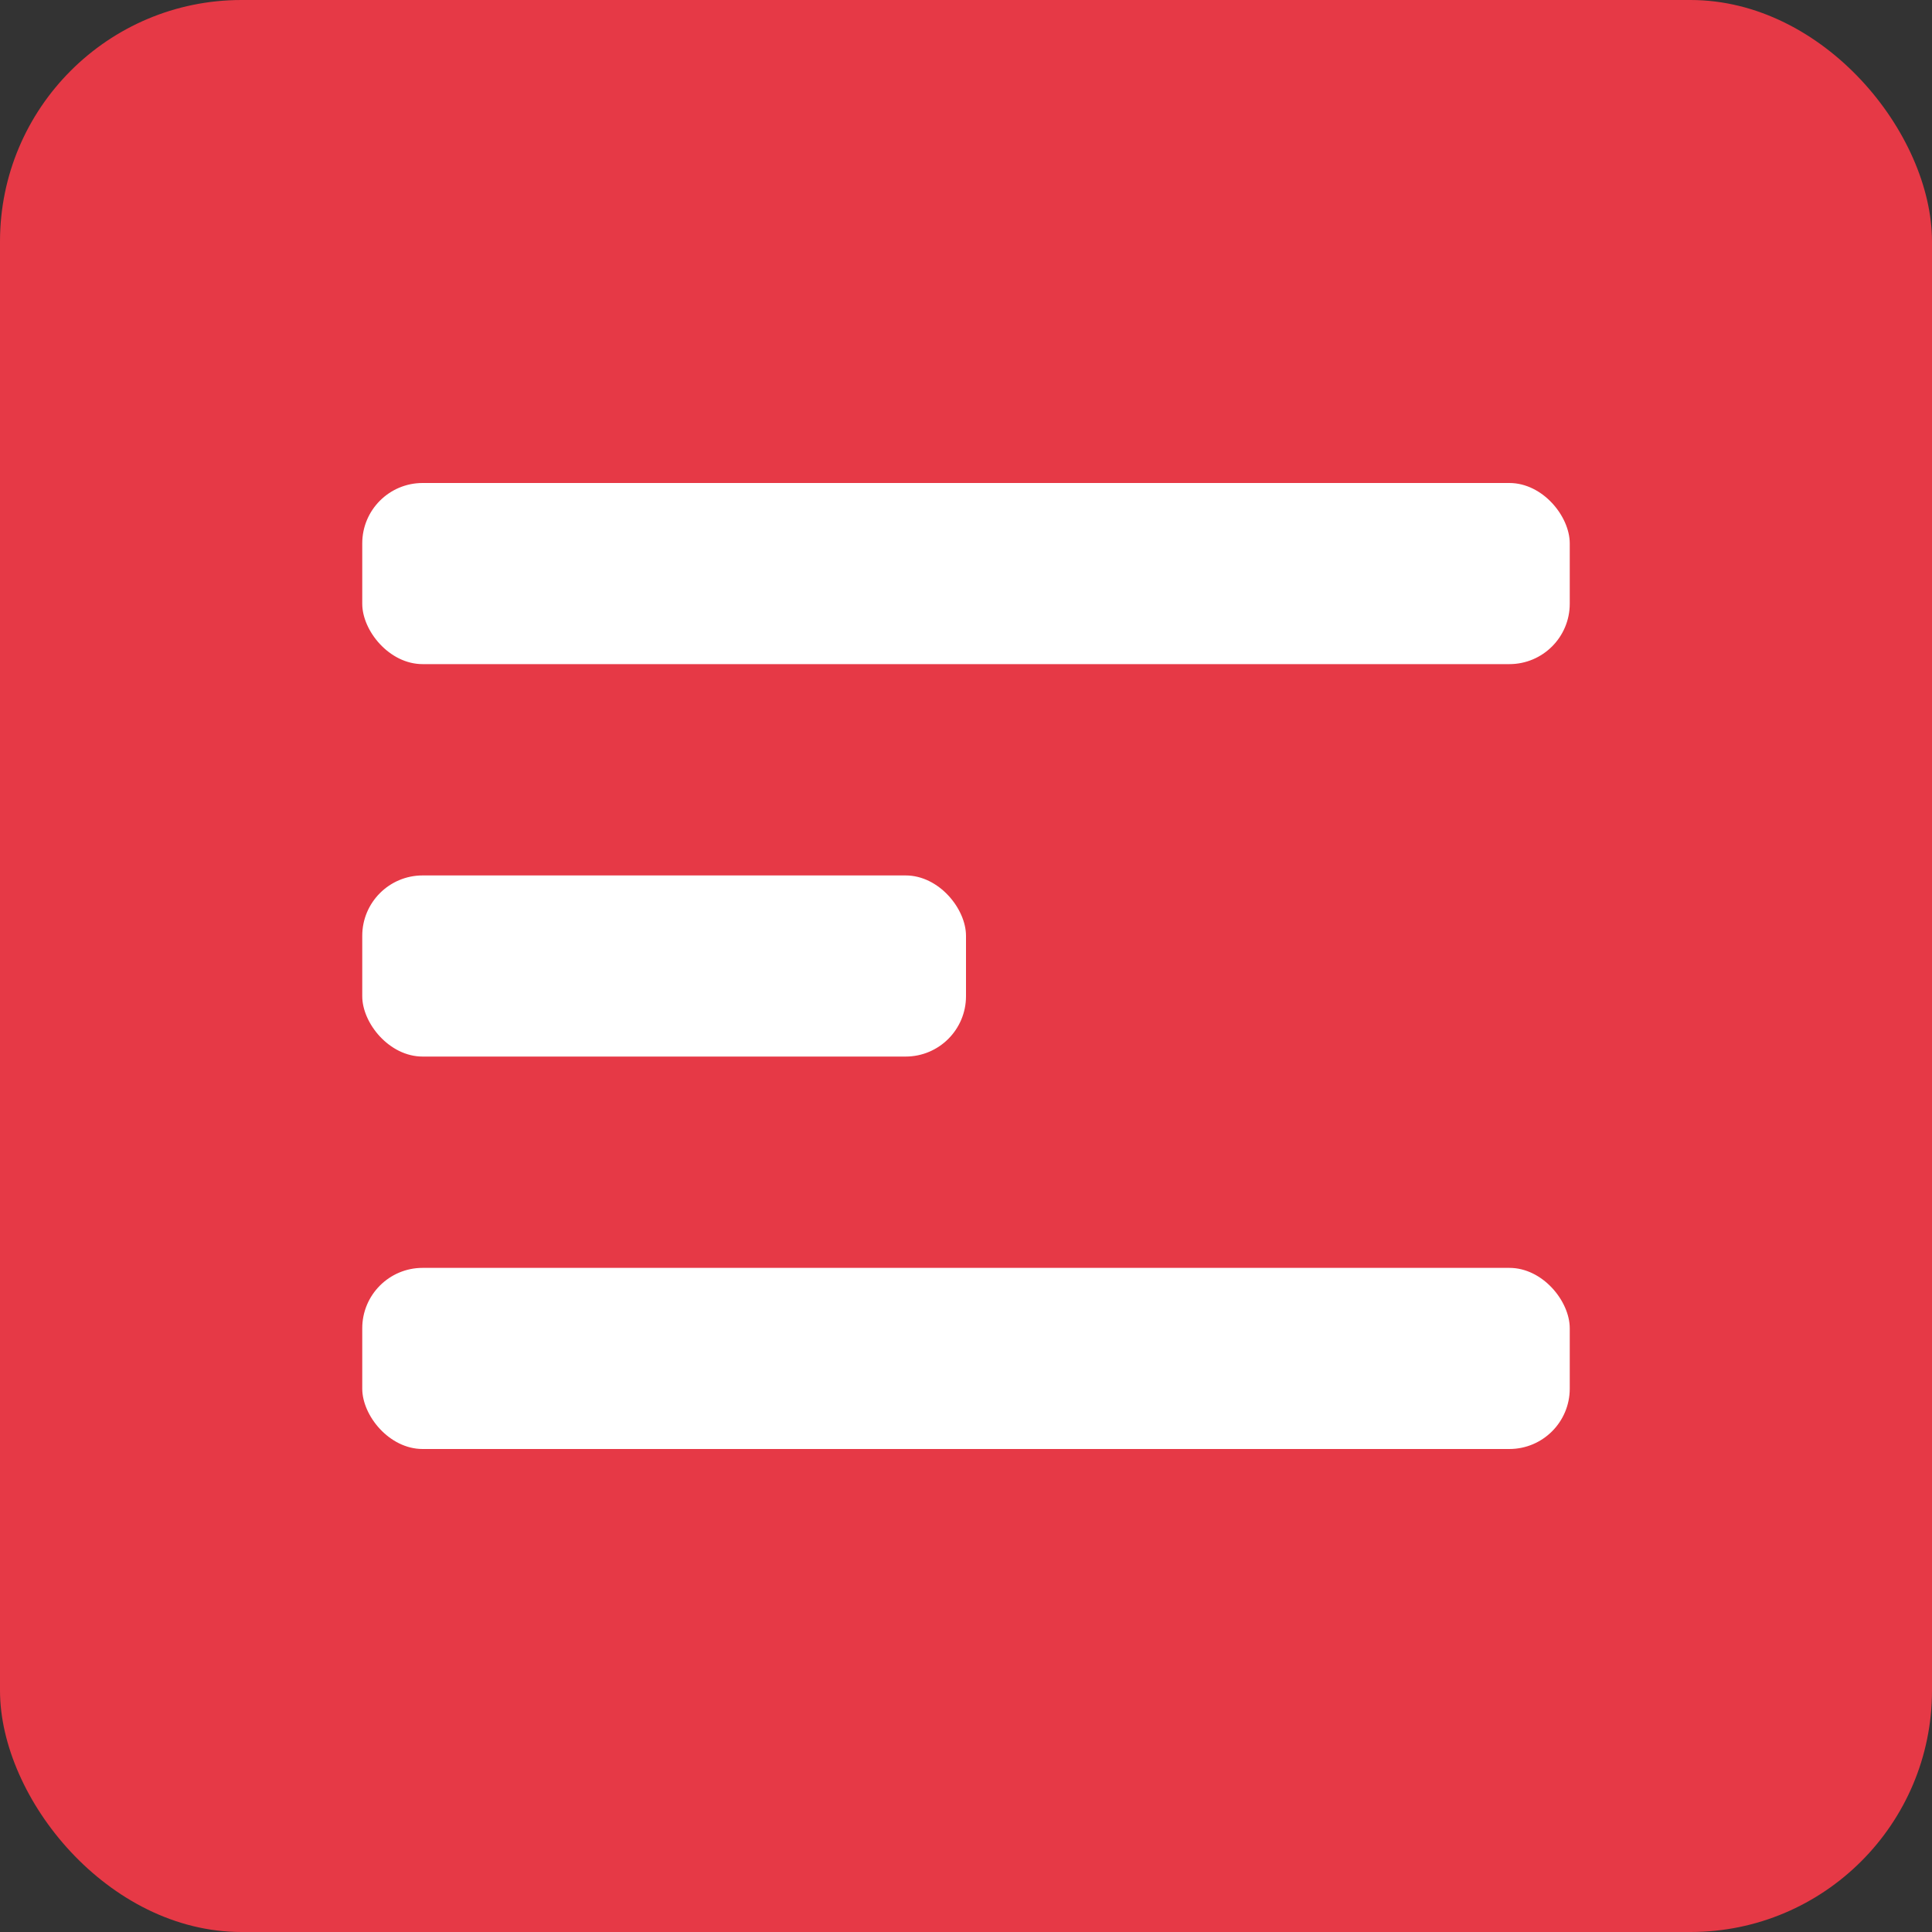
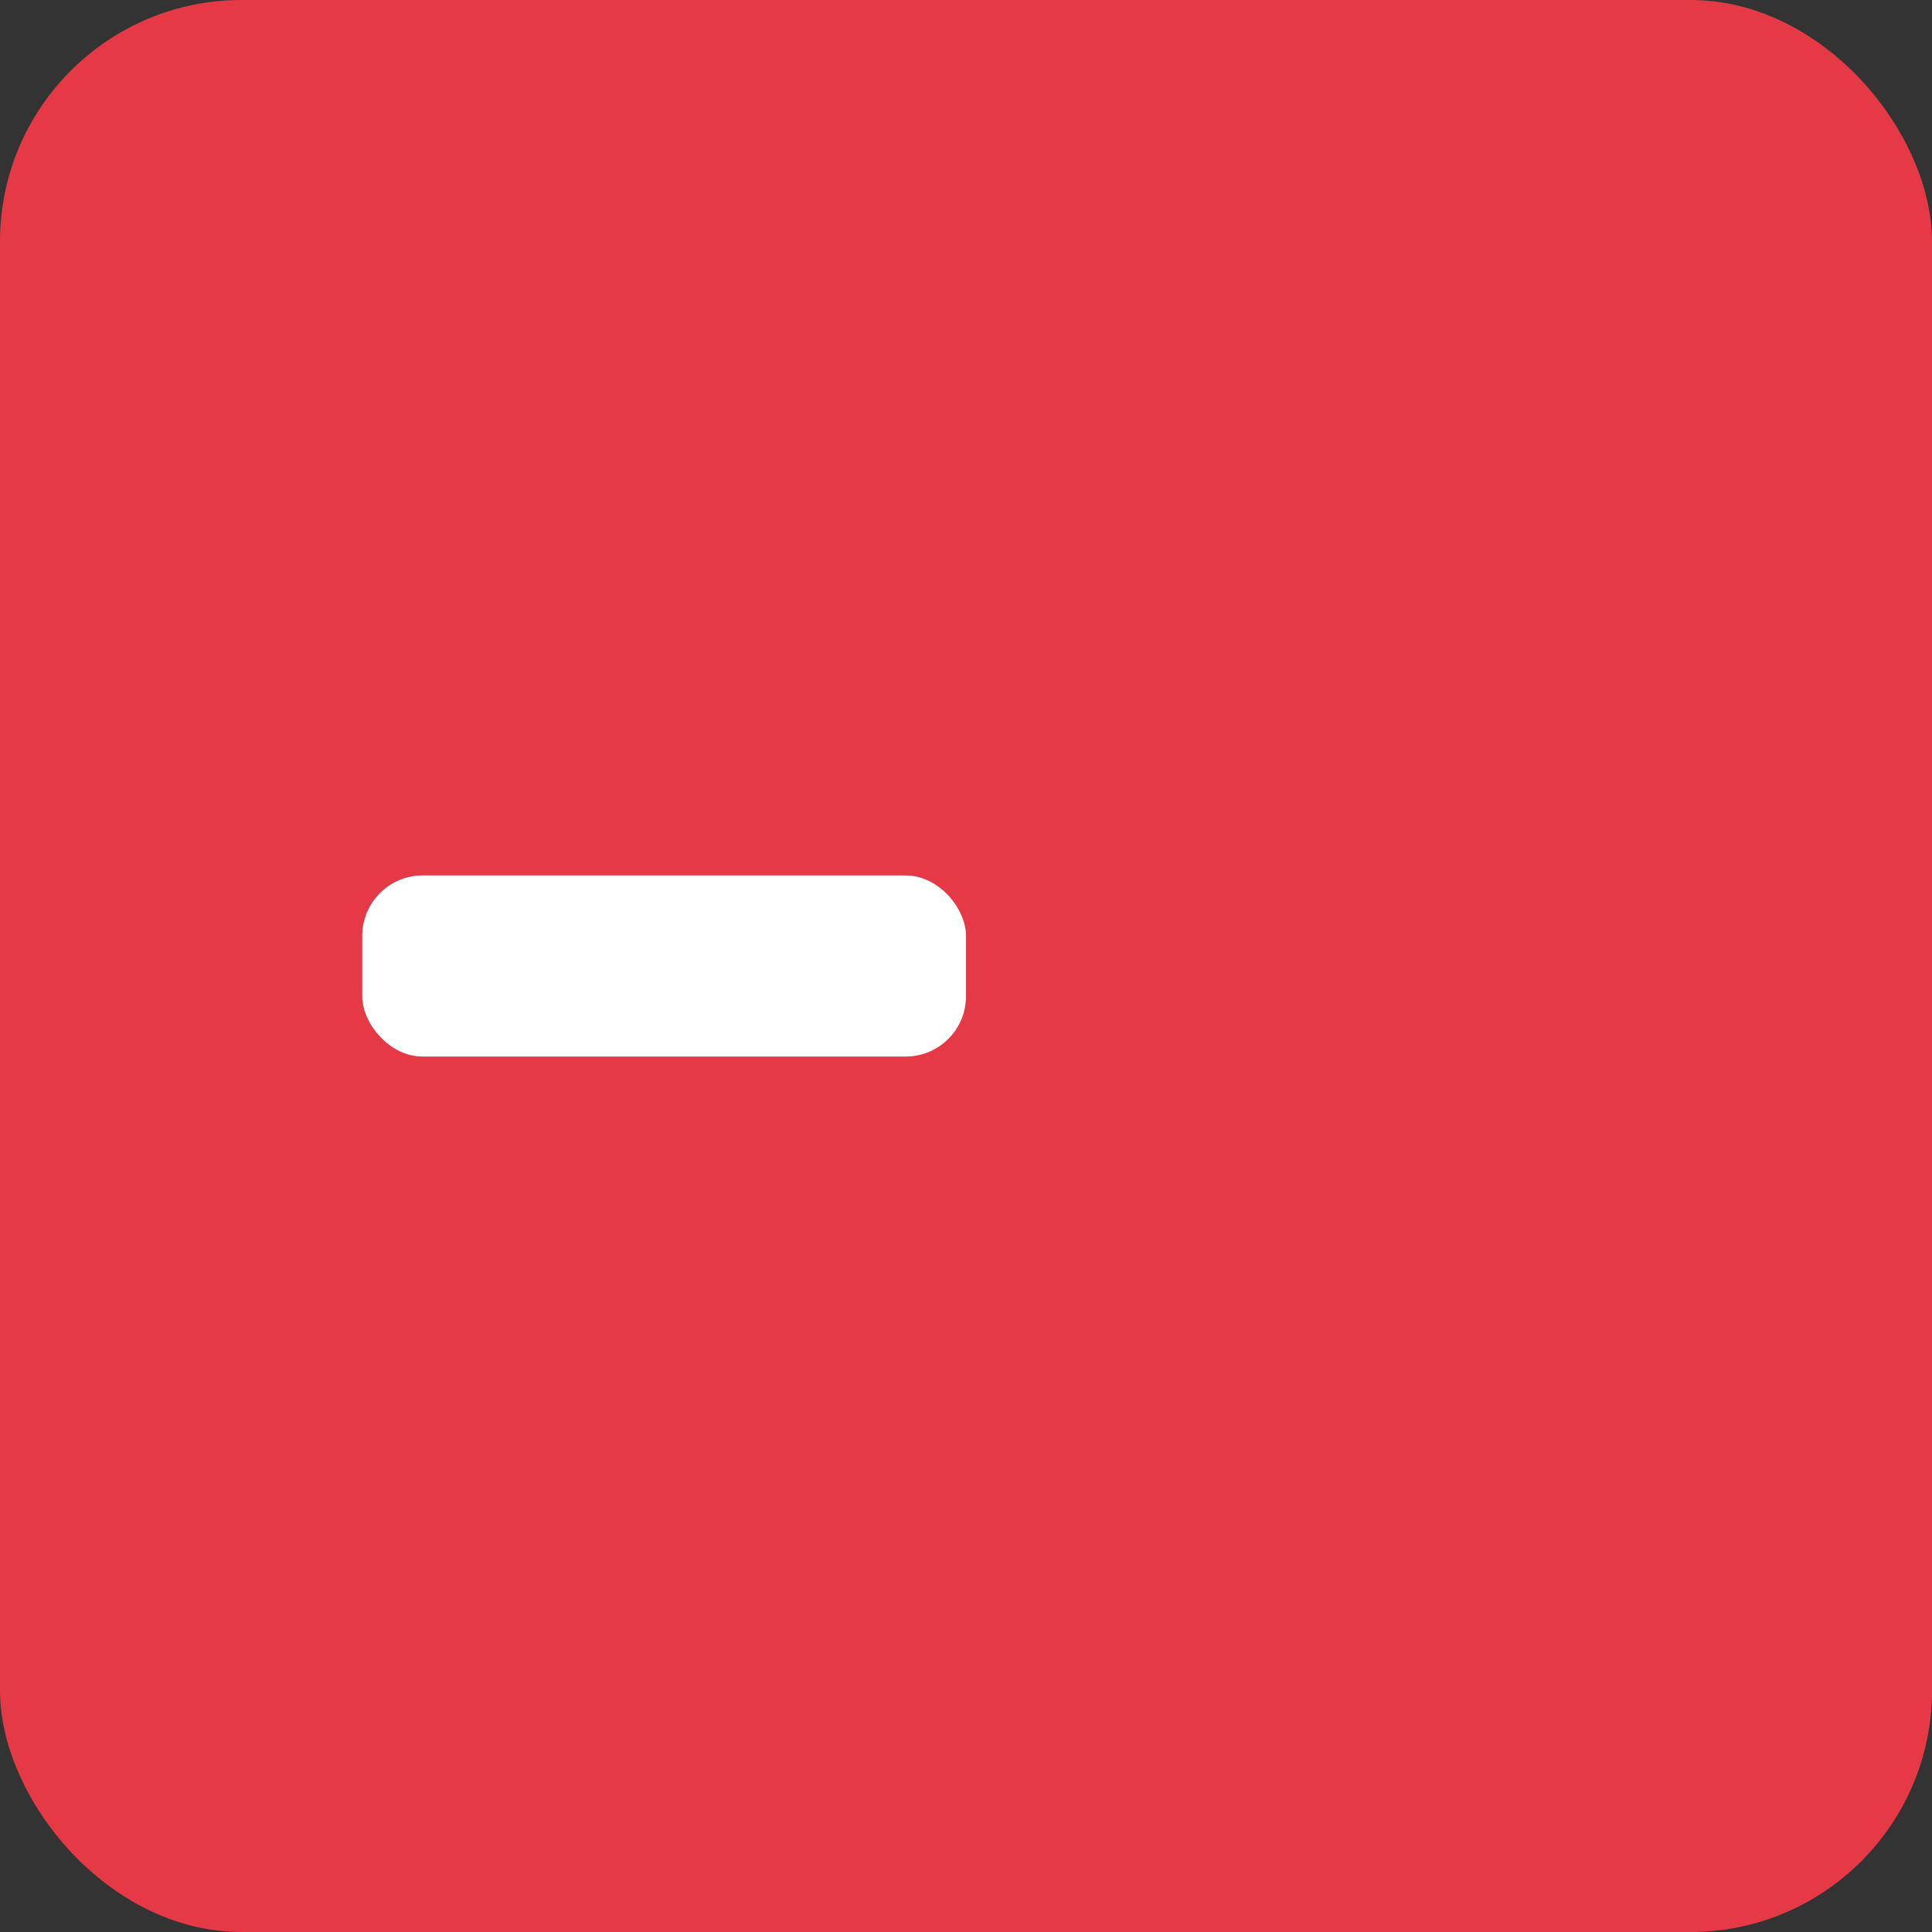
<svg xmlns="http://www.w3.org/2000/svg" viewBox="0 0 32 32">
  <rect x="0" y="0" width="32" height="32" fill="#333333" stroke="none" />
  <rect width="32" height="32" rx="4" fill="#E63946" />
-   <rect x="6" y="8" width="20" height="3" rx="1" fill="#FFFFFF" />
  <rect x="6" y="14.5" width="10" height="3" rx="1" fill="#FFFFFF" />
-   <rect x="6" y="21" width="20" height="3" rx="1" fill="#FFFFFF" />
</svg>